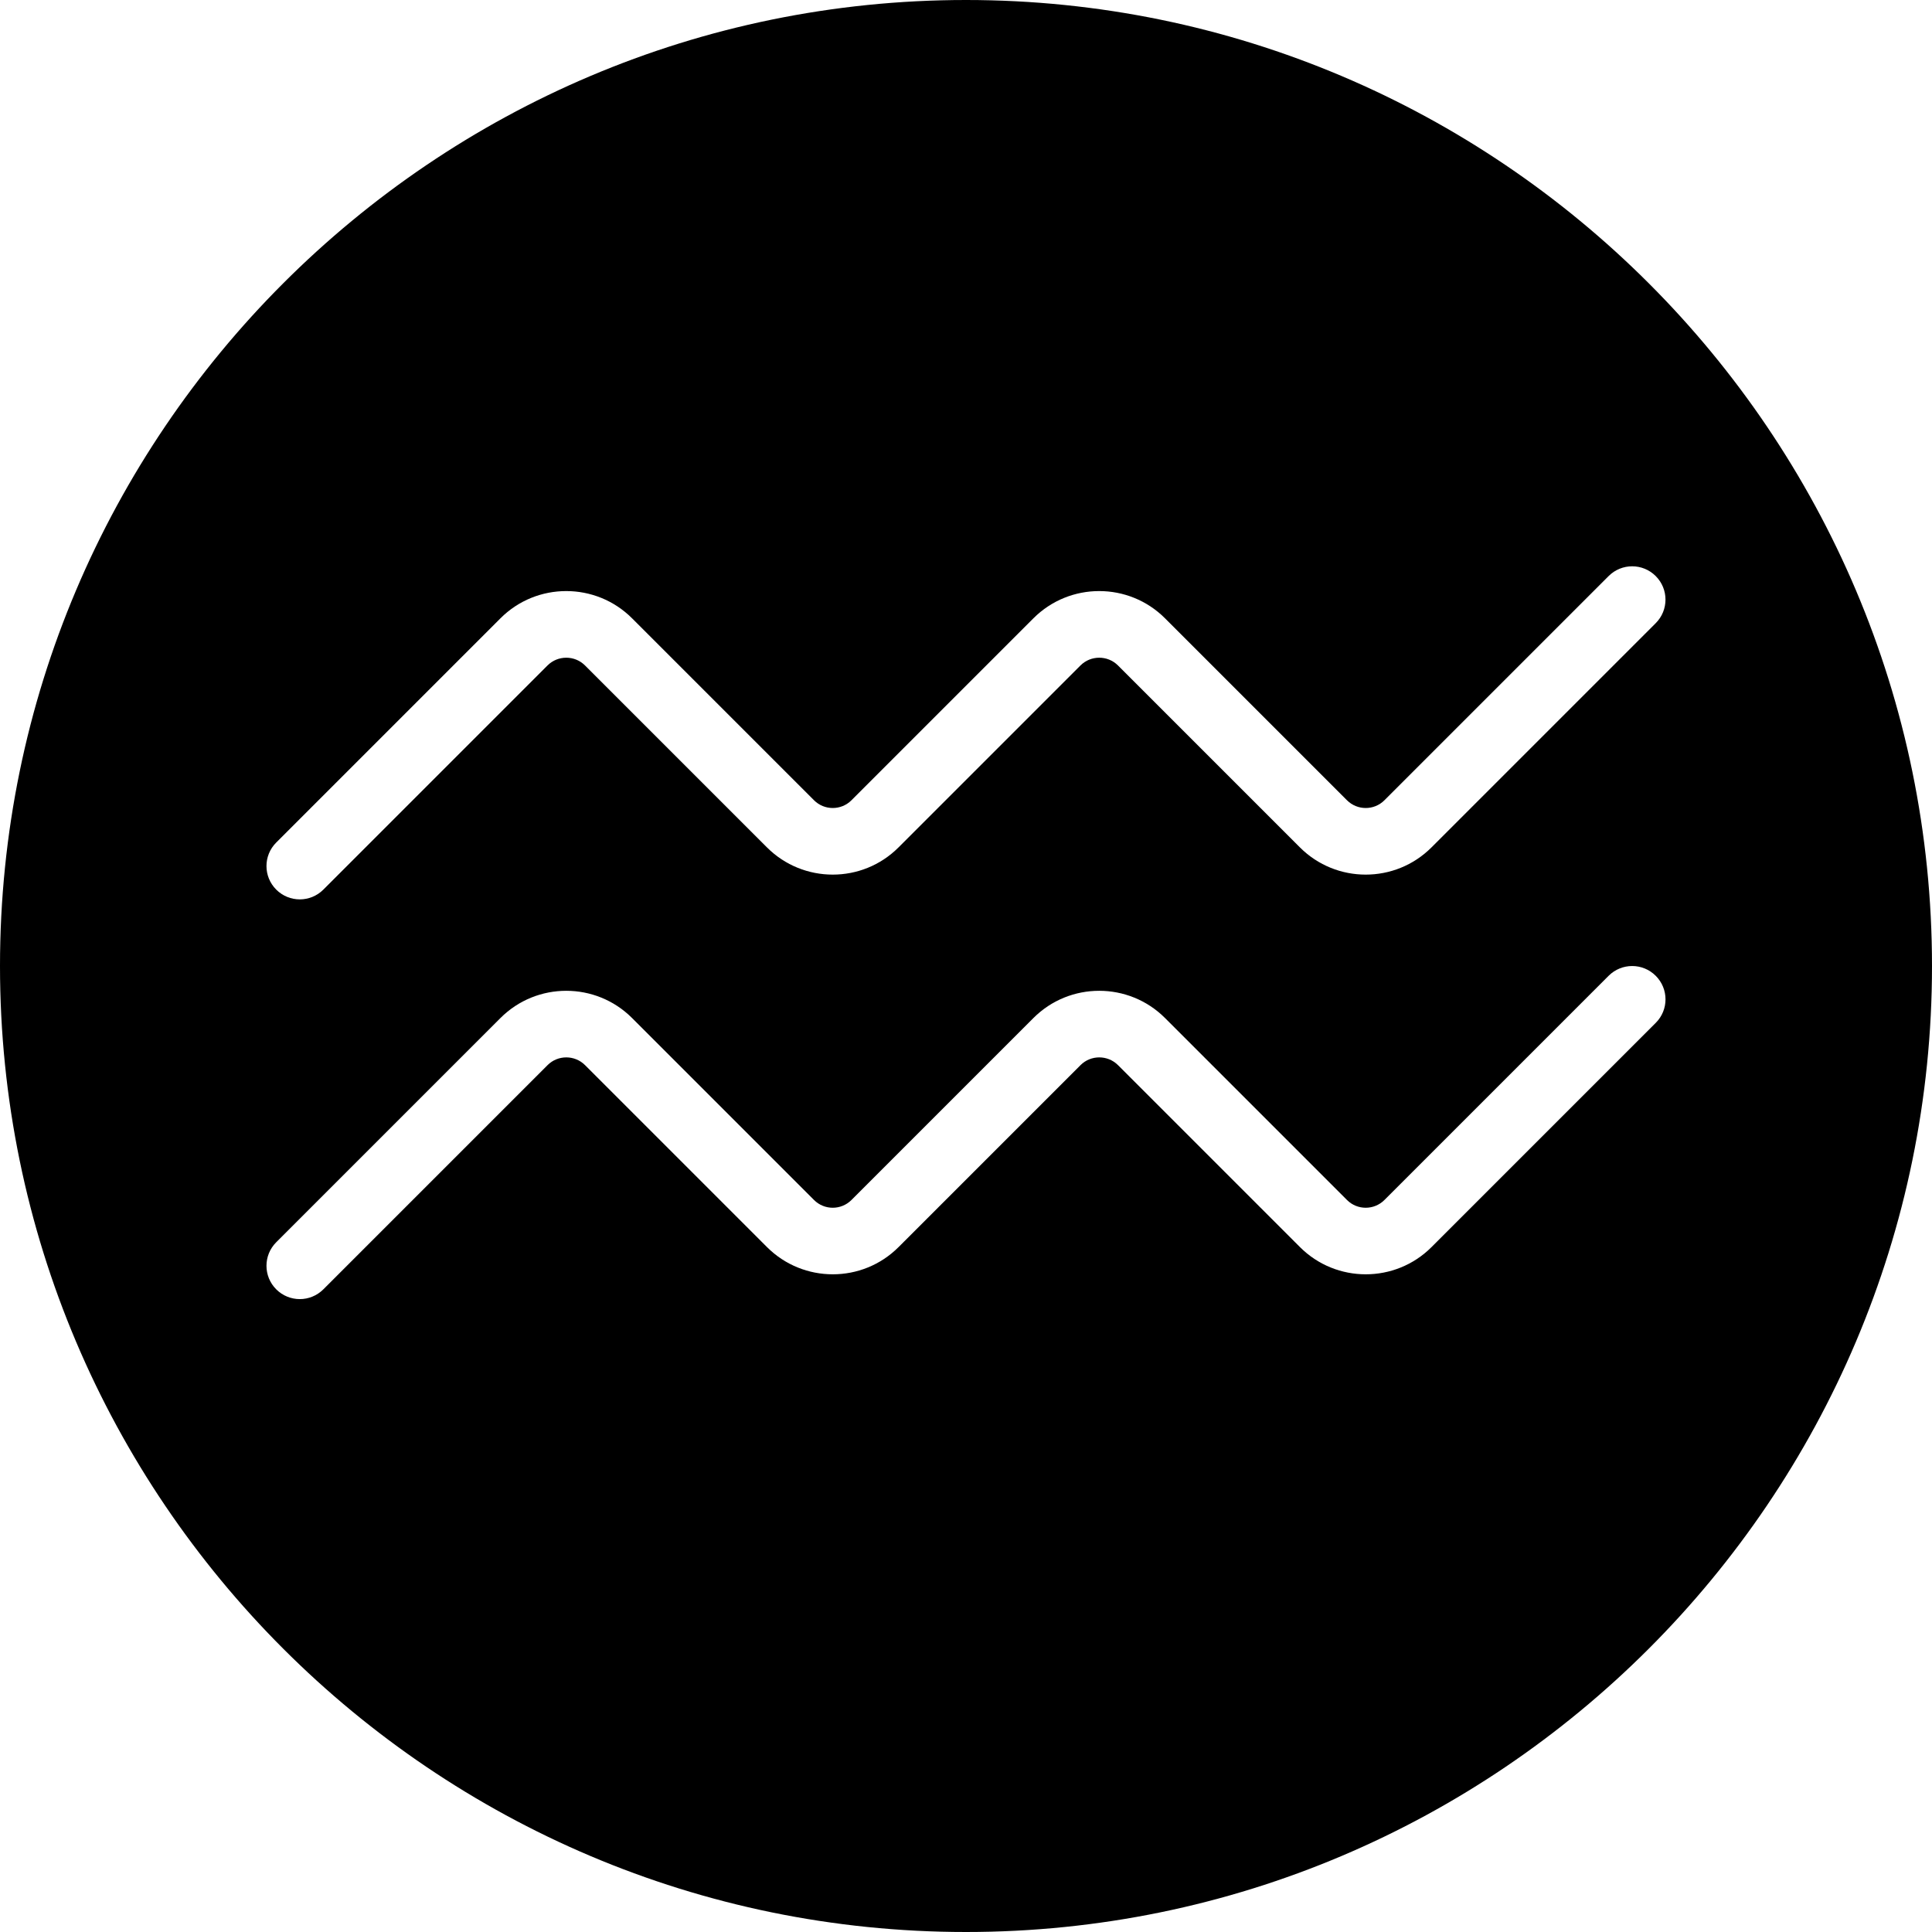
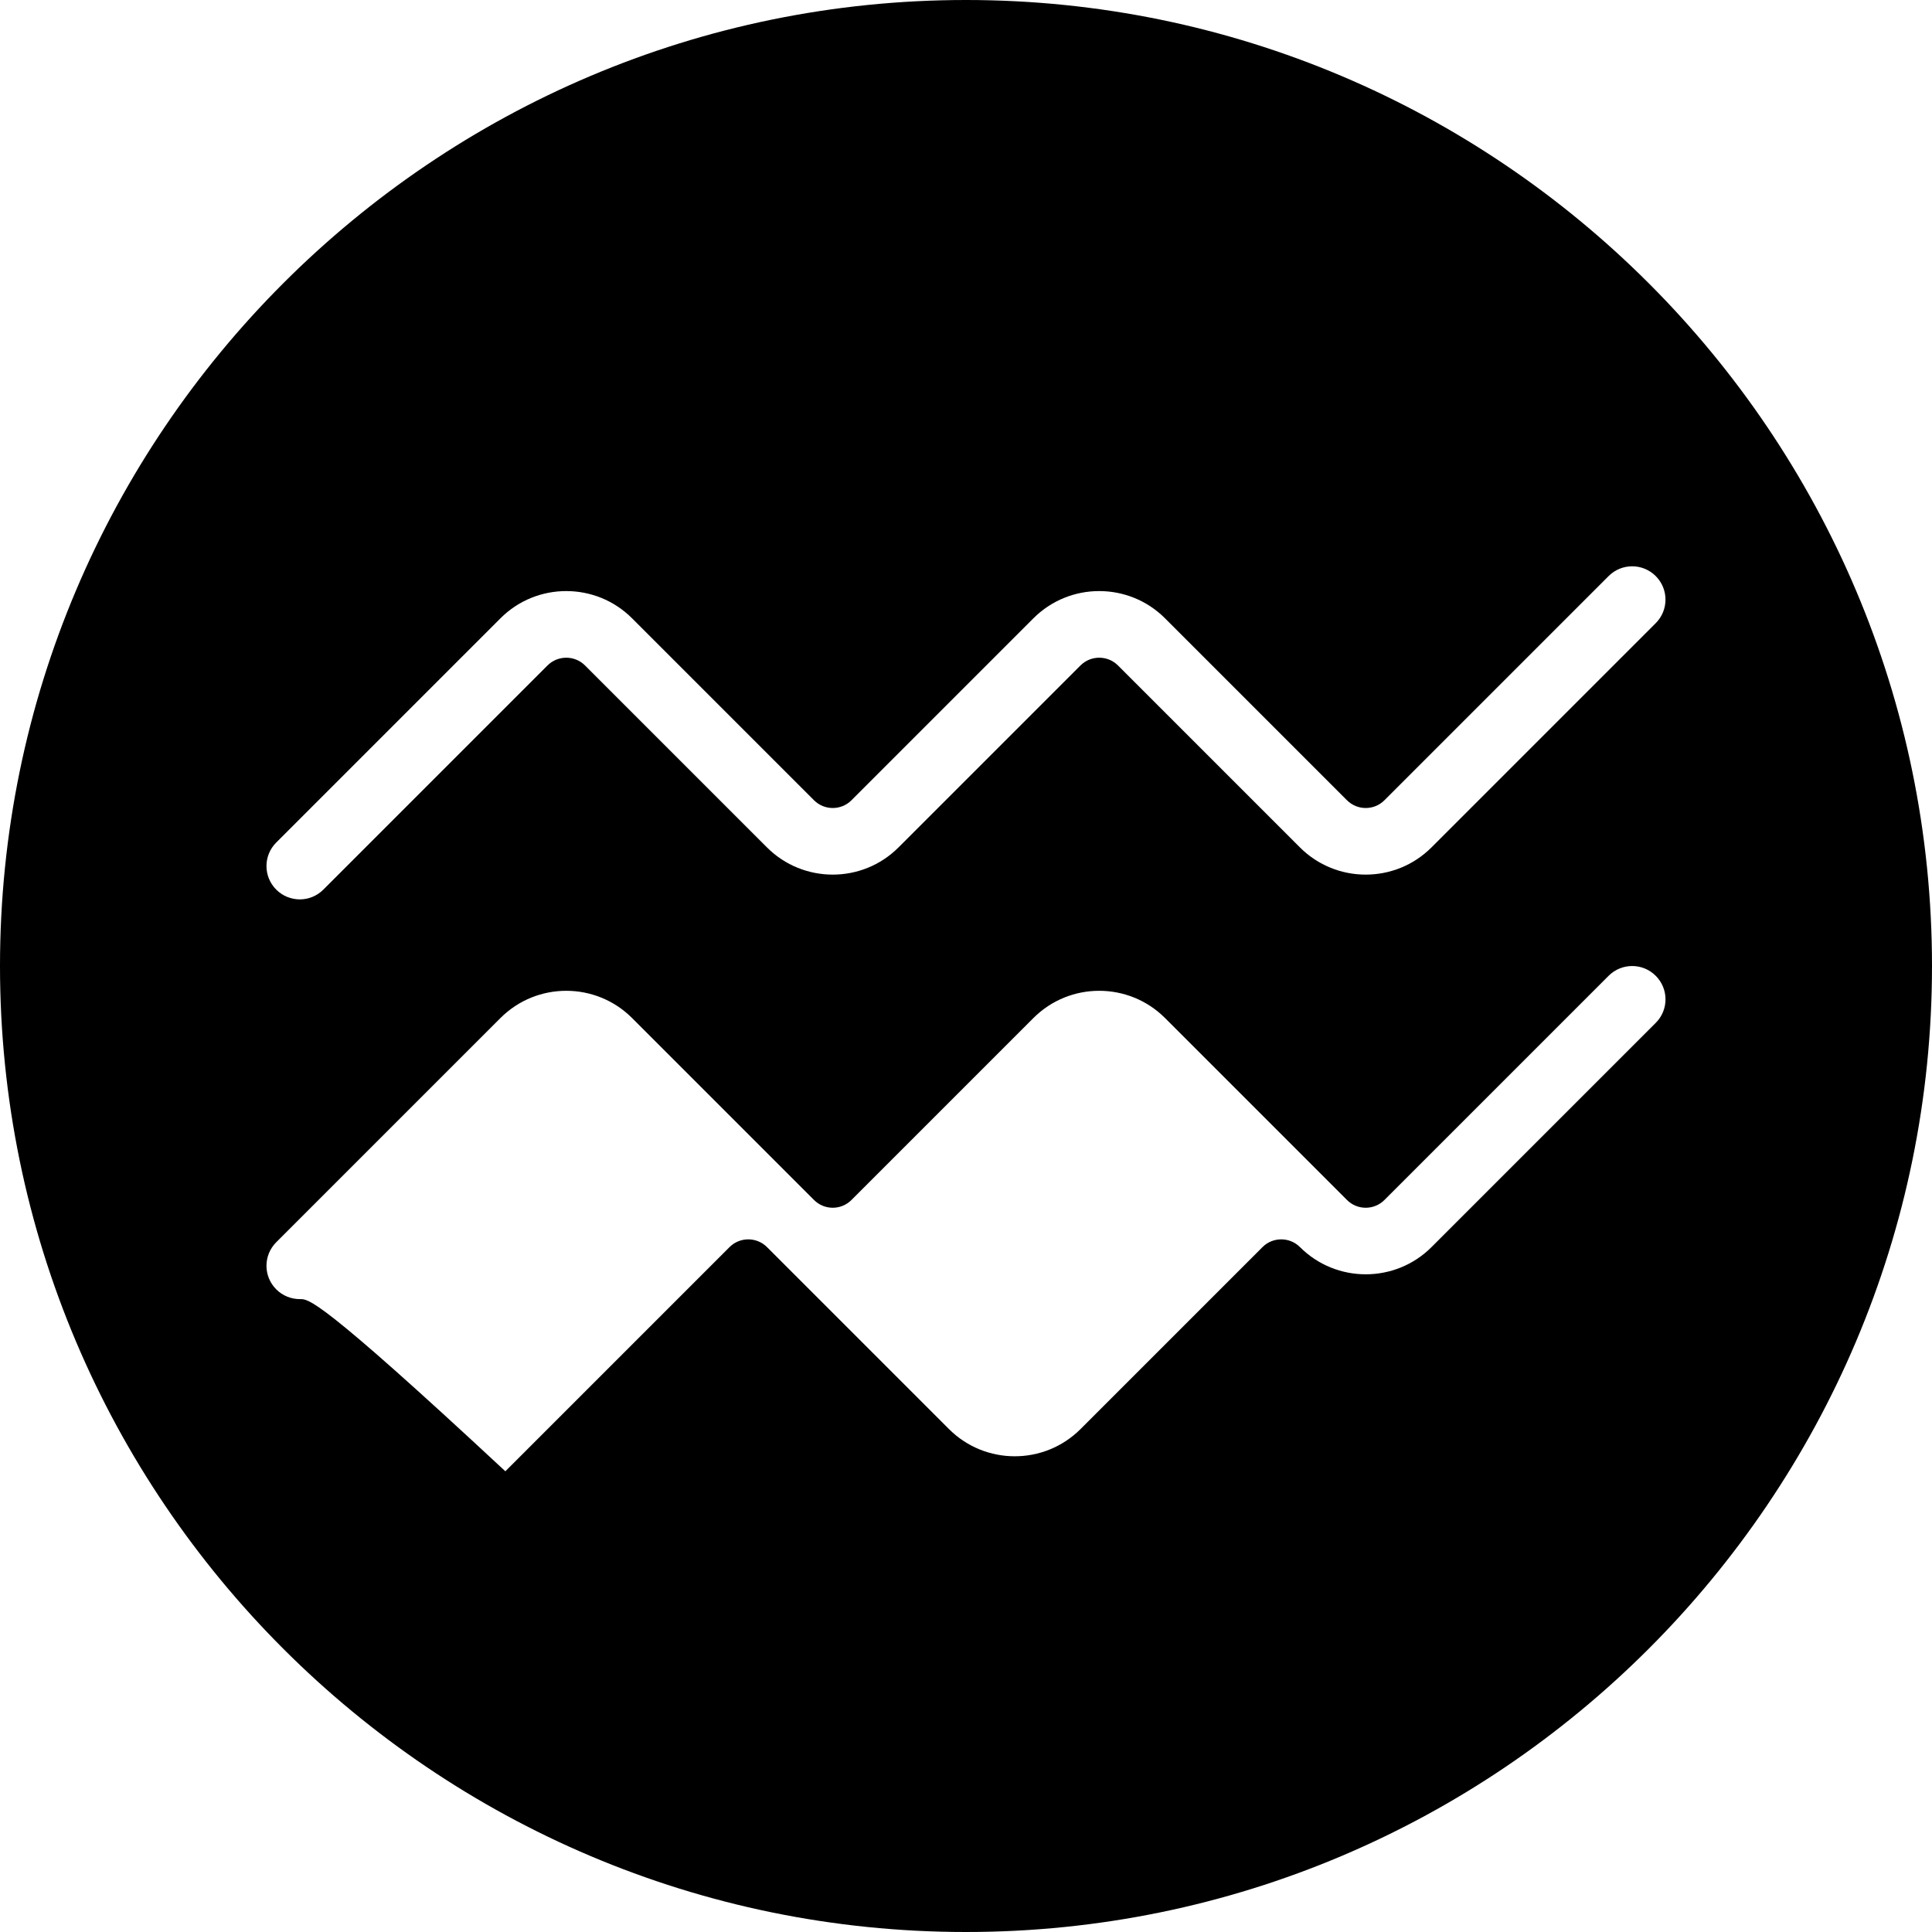
<svg xmlns="http://www.w3.org/2000/svg" version="1.1" id="Capa_1" x="0px" y="0px" viewBox="0 0 58 58" style="enable-background:new 0 0 58 58;" xml:space="preserve">
  <g>
-     <path d="M29,0C13.009,0,0,13.01,0,29s13.009,29,29,29s29-13.01,29-29S44.991,0,29,0z M8.293,25.293l6.731-6.731   c1.089-1.09,2.861-1.09,3.951,0l5.463,5.463c0.31,0.309,0.813,0.31,1.123,0l5.463-5.463c1.089-1.09,2.861-1.09,3.951,0l5.463,5.463   c0.31,0.309,0.813,0.31,1.123,0l6.731-6.731c0.391-0.391,1.023-0.391,1.414,0s0.391,1.023,0,1.414l-6.731,6.731   c-1.089,1.09-2.861,1.09-3.951,0l-5.463-5.463c-0.309-0.308-0.813-0.308-1.123,0l-5.463,5.463c-1.089,1.09-2.861,1.09-3.951,0   l-5.463-5.463c-0.309-0.308-0.813-0.308-1.123,0l-6.731,6.731C9.512,26.902,9.256,27,9,27s-0.512-0.098-0.707-0.293   C7.902,26.316,7.902,25.684,8.293,25.293z M49.707,30.707l-6.731,6.731c-1.089,1.09-2.861,1.09-3.951,0l-5.463-5.463   c-0.309-0.308-0.813-0.309-1.123,0l-5.463,5.463c-1.089,1.09-2.861,1.09-3.951,0l-5.463-5.463c-0.309-0.308-0.813-0.309-1.123,0   l-6.731,6.731C9.512,38.902,9.256,39,9,39s-0.512-0.098-0.707-0.293c-0.391-0.391-0.391-1.023,0-1.414l6.731-6.731   c1.089-1.09,2.861-1.09,3.951,0l5.463,5.463c0.31,0.31,0.813,0.31,1.123,0l5.463-5.463c1.089-1.09,2.861-1.09,3.951,0l5.463,5.463   c0.31,0.31,0.813,0.31,1.123,0l6.731-6.731c0.391-0.391,1.023-0.391,1.414,0S50.098,30.316,49.707,30.707z" />
+     <path d="M29,0C13.009,0,0,13.01,0,29s13.009,29,29,29s29-13.01,29-29S44.991,0,29,0z M8.293,25.293l6.731-6.731   c1.089-1.09,2.861-1.09,3.951,0l5.463,5.463c0.31,0.309,0.813,0.31,1.123,0l5.463-5.463c1.089-1.09,2.861-1.09,3.951,0l5.463,5.463   c0.31,0.309,0.813,0.31,1.123,0l6.731-6.731c0.391-0.391,1.023-0.391,1.414,0s0.391,1.023,0,1.414l-6.731,6.731   c-1.089,1.09-2.861,1.09-3.951,0l-5.463-5.463c-0.309-0.308-0.813-0.308-1.123,0l-5.463,5.463c-1.089,1.09-2.861,1.09-3.951,0   l-5.463-5.463c-0.309-0.308-0.813-0.308-1.123,0l-6.731,6.731C9.512,26.902,9.256,27,9,27s-0.512-0.098-0.707-0.293   C7.902,26.316,7.902,25.684,8.293,25.293z M49.707,30.707l-6.731,6.731c-1.089,1.09-2.861,1.09-3.951,0c-0.309-0.308-0.813-0.309-1.123,0l-5.463,5.463c-1.089,1.09-2.861,1.09-3.951,0l-5.463-5.463c-0.309-0.308-0.813-0.309-1.123,0   l-6.731,6.731C9.512,38.902,9.256,39,9,39s-0.512-0.098-0.707-0.293c-0.391-0.391-0.391-1.023,0-1.414l6.731-6.731   c1.089-1.09,2.861-1.09,3.951,0l5.463,5.463c0.31,0.31,0.813,0.31,1.123,0l5.463-5.463c1.089-1.09,2.861-1.09,3.951,0l5.463,5.463   c0.31,0.31,0.813,0.31,1.123,0l6.731-6.731c0.391-0.391,1.023-0.391,1.414,0S50.098,30.316,49.707,30.707z" />
  </g>
  <g>
</g>
  <g>
</g>
  <g>
</g>
  <g>
</g>
  <g>
</g>
  <g>
</g>
  <g>
</g>
  <g>
</g>
  <g>
</g>
  <g>
</g>
  <g>
</g>
  <g>
</g>
  <g>
</g>
  <g>
</g>
  <g>
</g>
</svg>